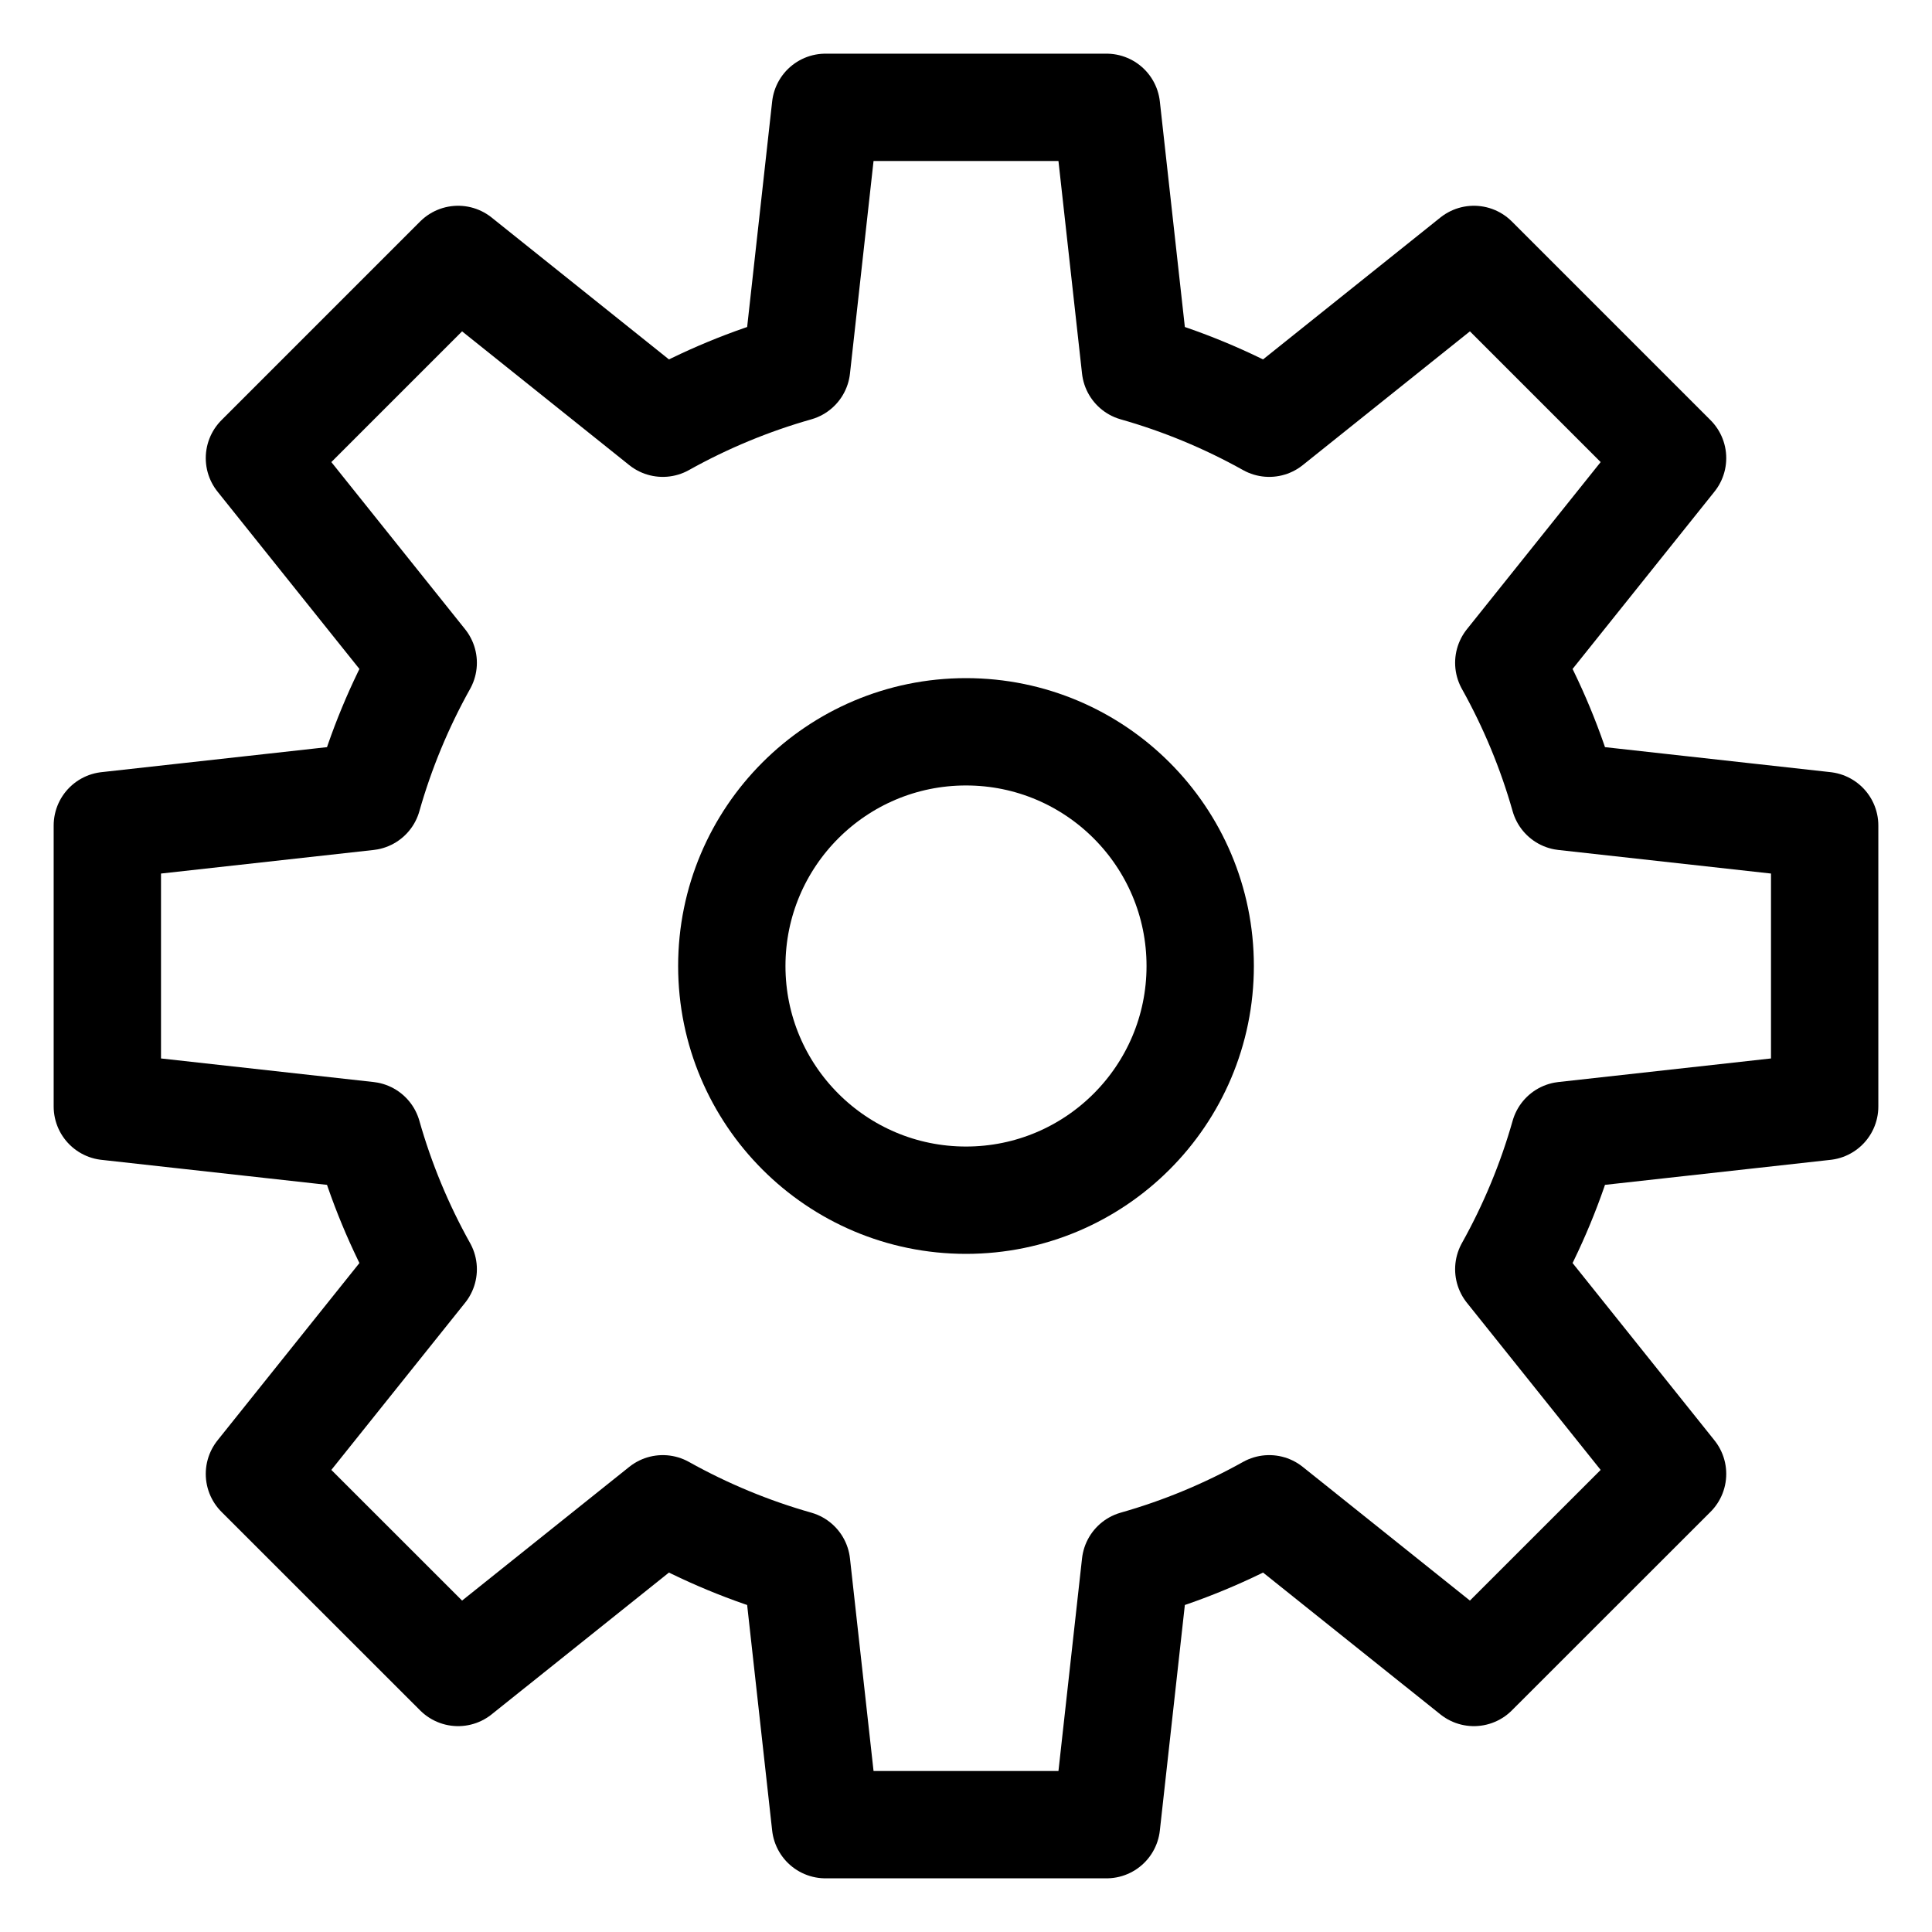
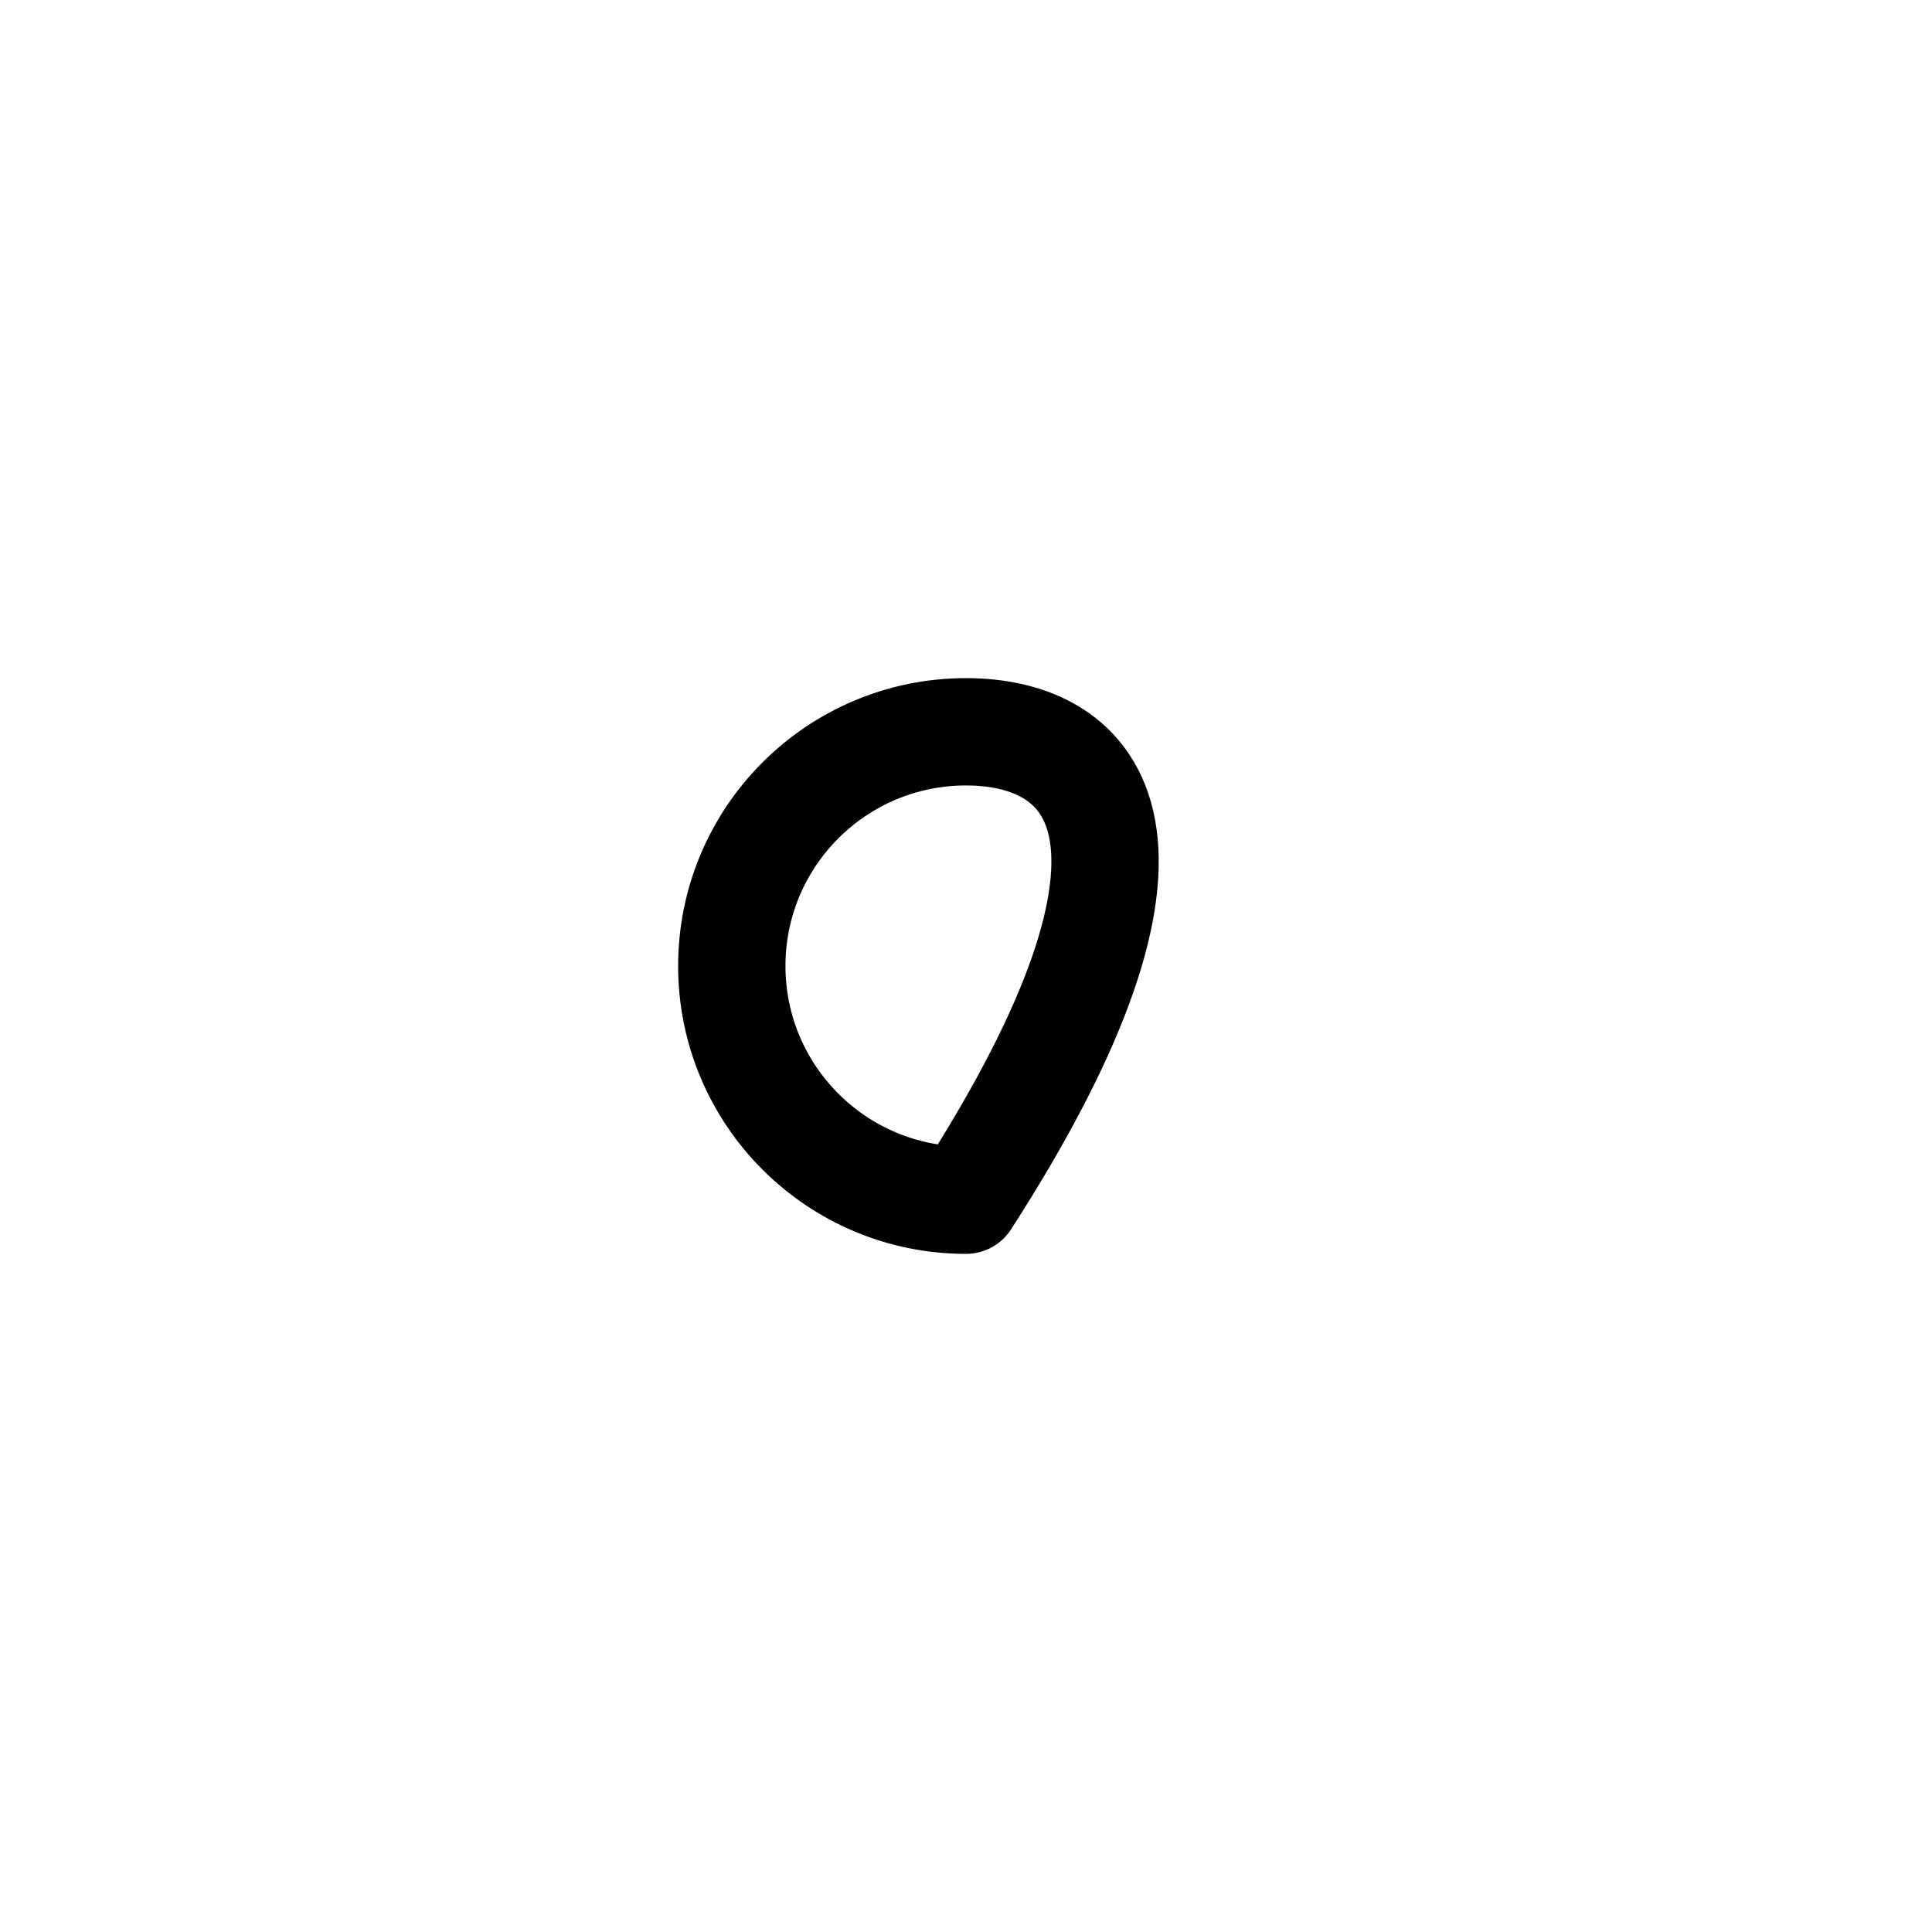
<svg xmlns="http://www.w3.org/2000/svg" width="18" height="18" viewBox="0 0 18 18" fill="none">
-   <path d="M17 10.309V7.691L14.574 7.422C14.451 6.988 14.277 6.569 14.057 6.175L15.583 4.268L13.732 2.417L11.825 3.943C11.431 3.723 11.012 3.549 10.578 3.426L10.309 1H7.691L7.422 3.426C6.988 3.549 6.569 3.723 6.175 3.943L4.268 2.417L2.417 4.268L3.943 6.175C3.723 6.569 3.549 6.988 3.426 7.422L1 7.691V10.309L3.426 10.578C3.549 11.012 3.723 11.431 3.943 11.825L2.417 13.732L4.268 15.582L6.175 14.057C6.569 14.277 6.988 14.451 7.422 14.574L7.691 17H10.309L10.578 14.574C11.012 14.451 11.431 14.277 11.825 14.057L13.732 15.582L15.583 13.732L14.057 11.825C14.277 11.431 14.451 11.012 14.574 10.578L17 10.309Z" stroke="currentColor" stroke-linecap="round" stroke-linejoin="round" />
-   <path d="M9 11.182C10.205 11.182 11.182 10.205 11.182 9C11.182 7.795 10.205 6.818 9 6.818C7.795 6.818 6.818 7.795 6.818 9C6.818 10.205 7.795 11.182 9 11.182Z" stroke="currentColor" stroke-linecap="round" stroke-linejoin="round" />
+   <path d="M9 11.182C11.182 7.795 10.205 6.818 9 6.818C7.795 6.818 6.818 7.795 6.818 9C6.818 10.205 7.795 11.182 9 11.182Z" stroke="currentColor" stroke-linecap="round" stroke-linejoin="round" />
</svg>